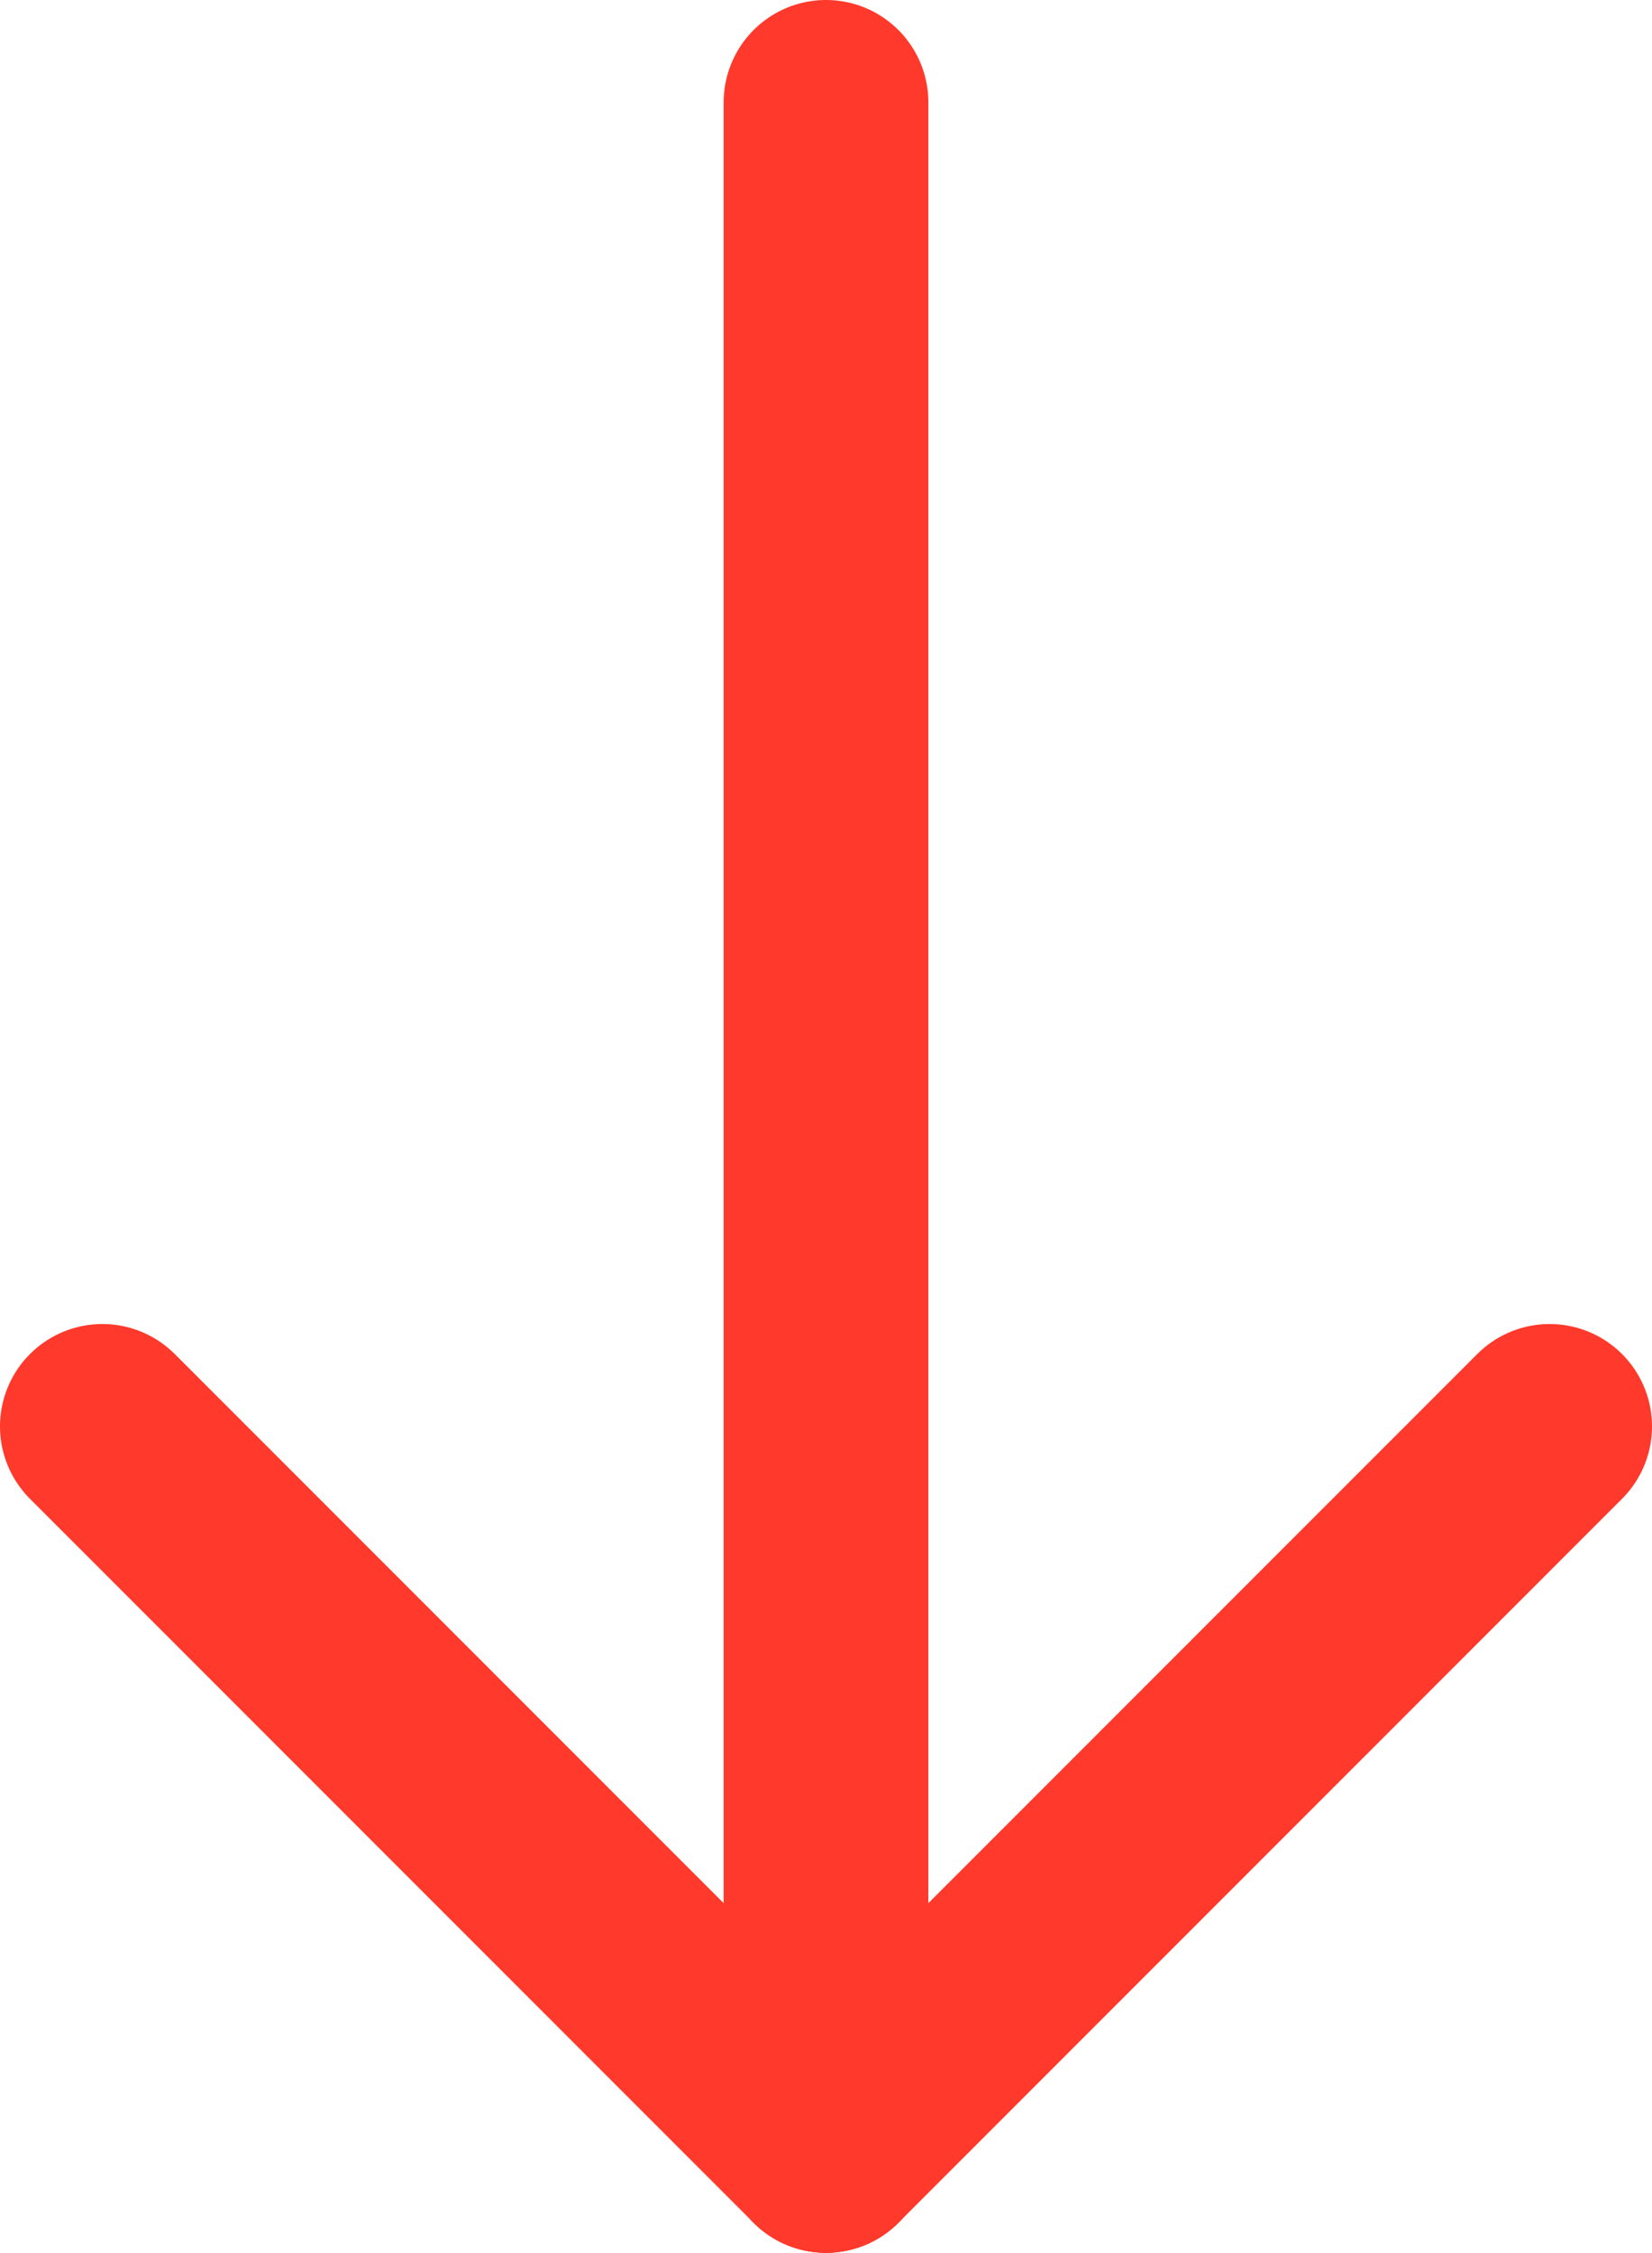
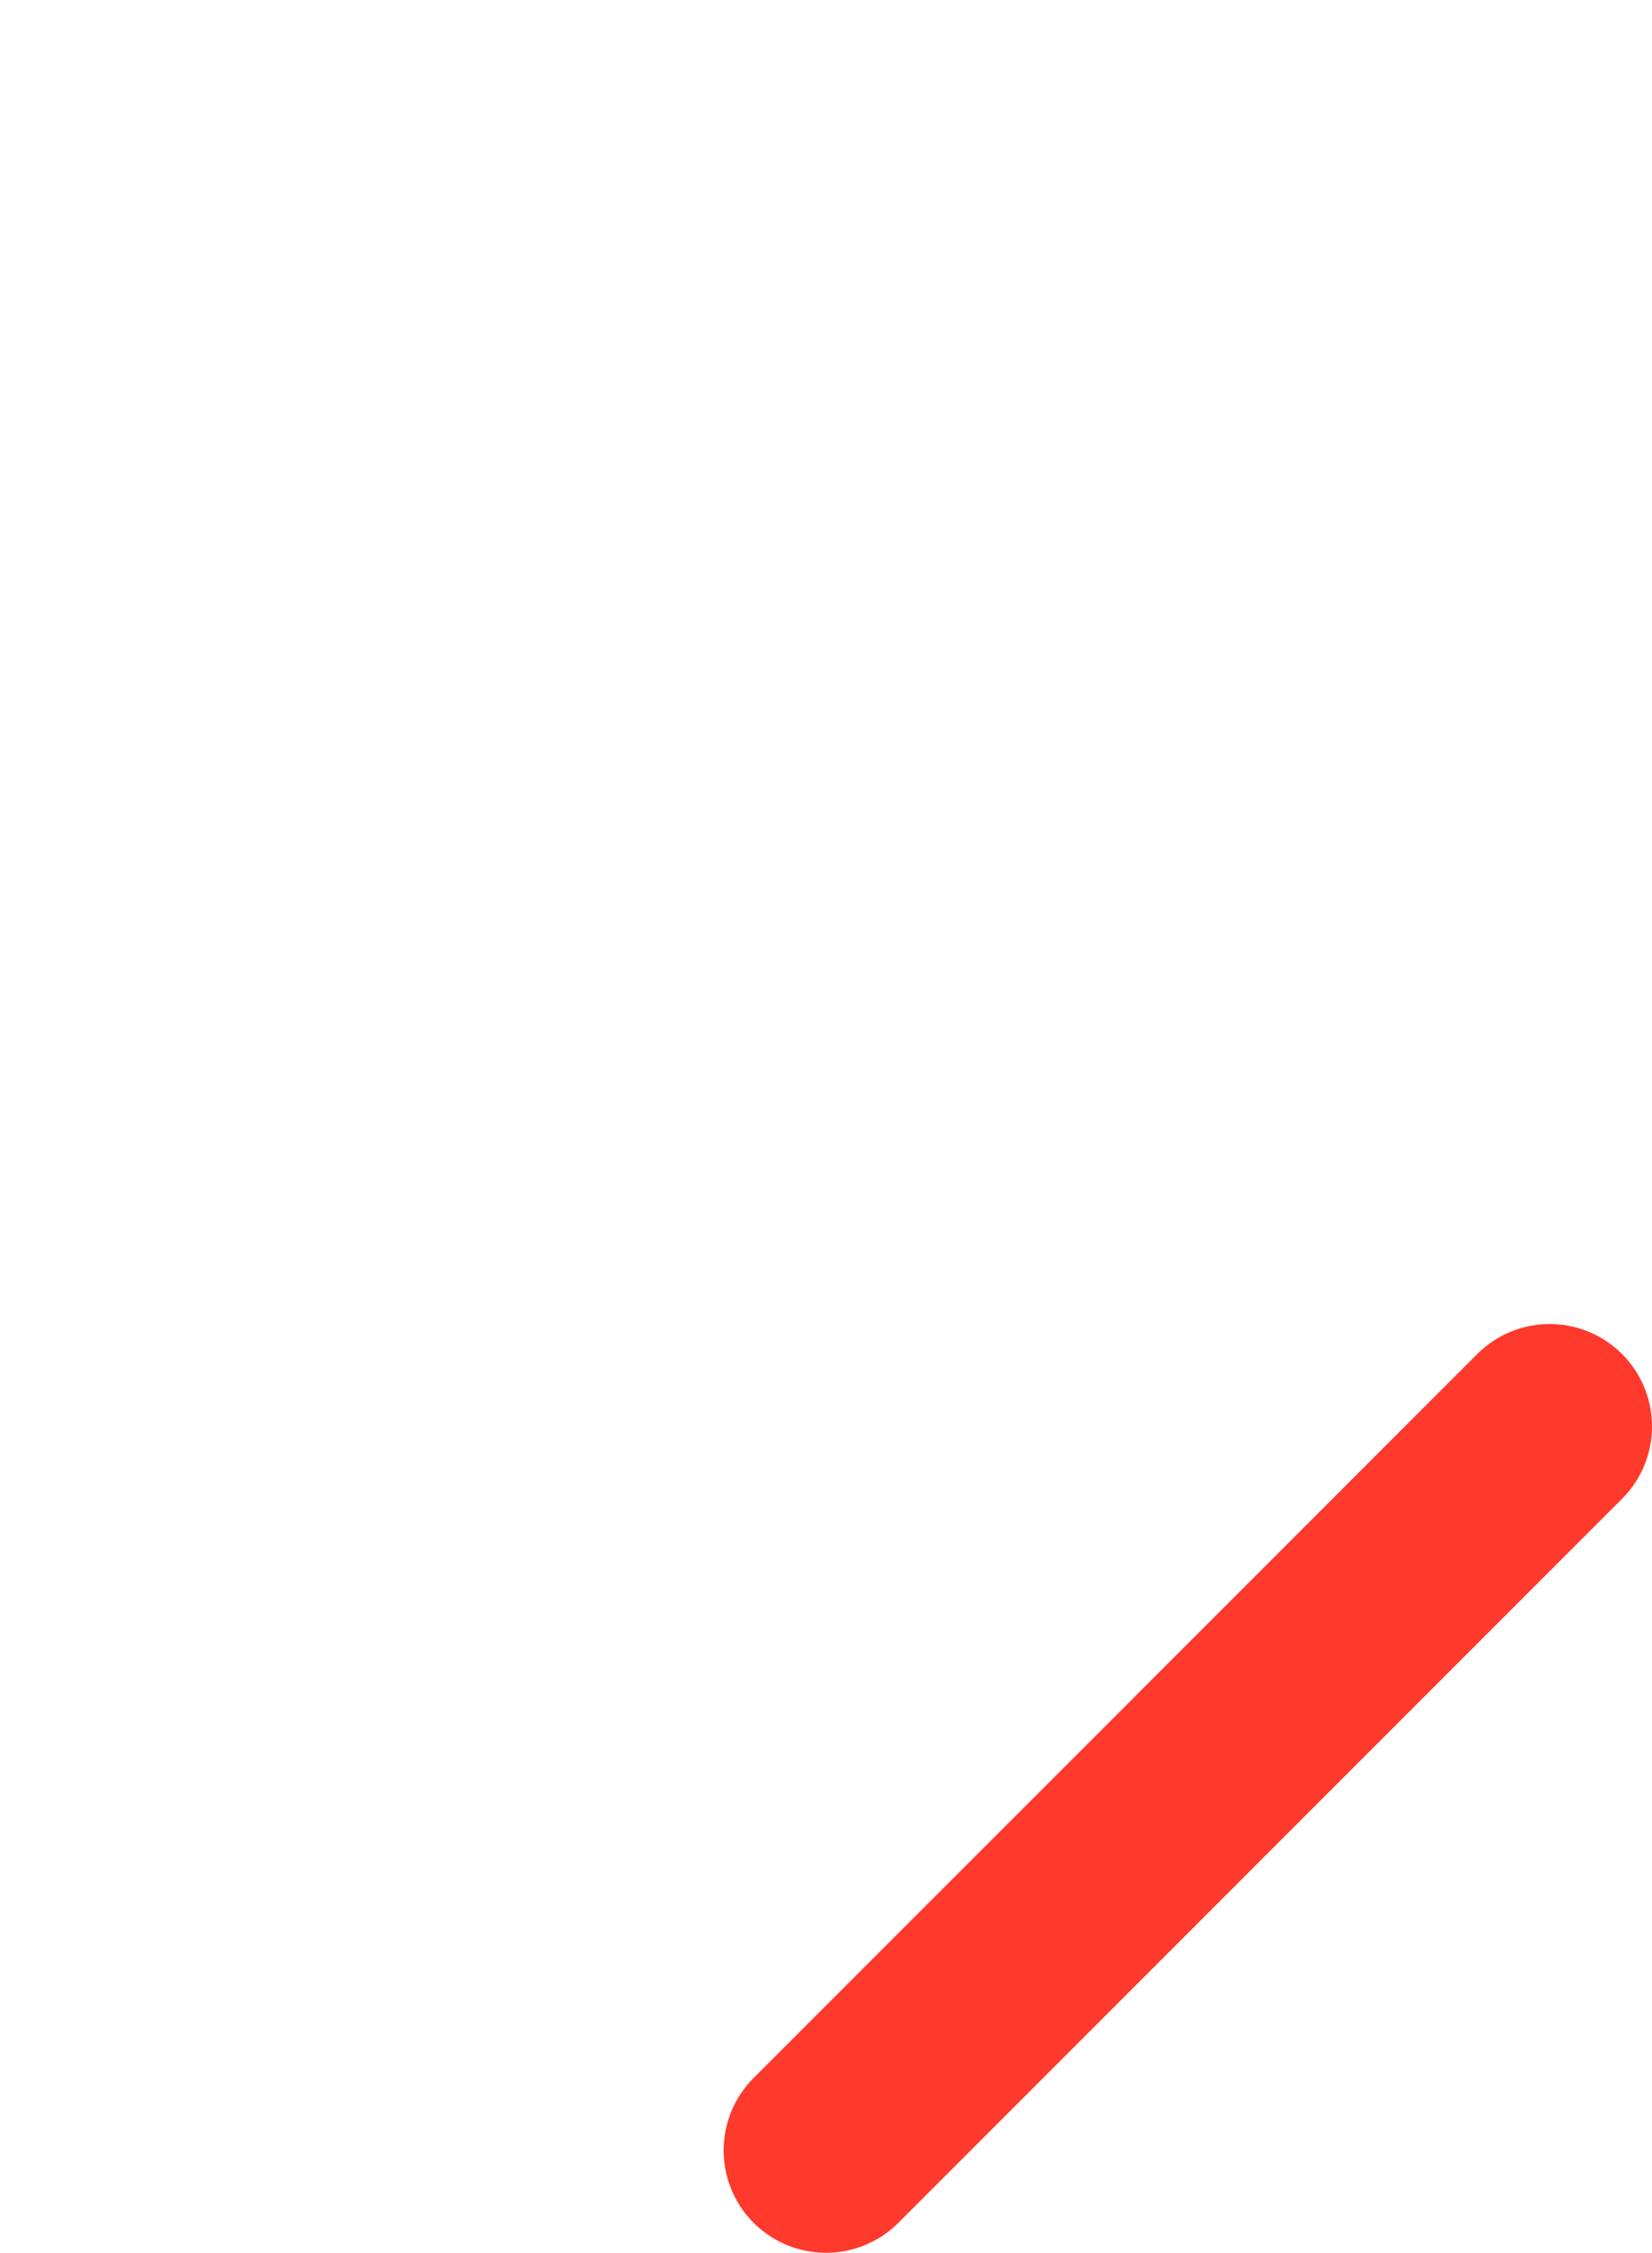
<svg xmlns="http://www.w3.org/2000/svg" id="Layer_1" data-name="Layer 1" viewBox="0 0 16.14 22">
  <defs>
    <style>.cls-1{fill:none;stroke:#ff392b;stroke-linecap:round;stroke-miterlimit:10;stroke-width:2px;}</style>
  </defs>
  <title>arr</title>
-   <line class="cls-1" x1="8.07" y1="21" x2="8.07" y2="1" />
  <line class="cls-1" x1="8.07" y1="21" x2="15.14" y2="13.93" />
-   <line class="cls-1" x1="8.07" y1="21" x2="1" y2="13.93" />
</svg>